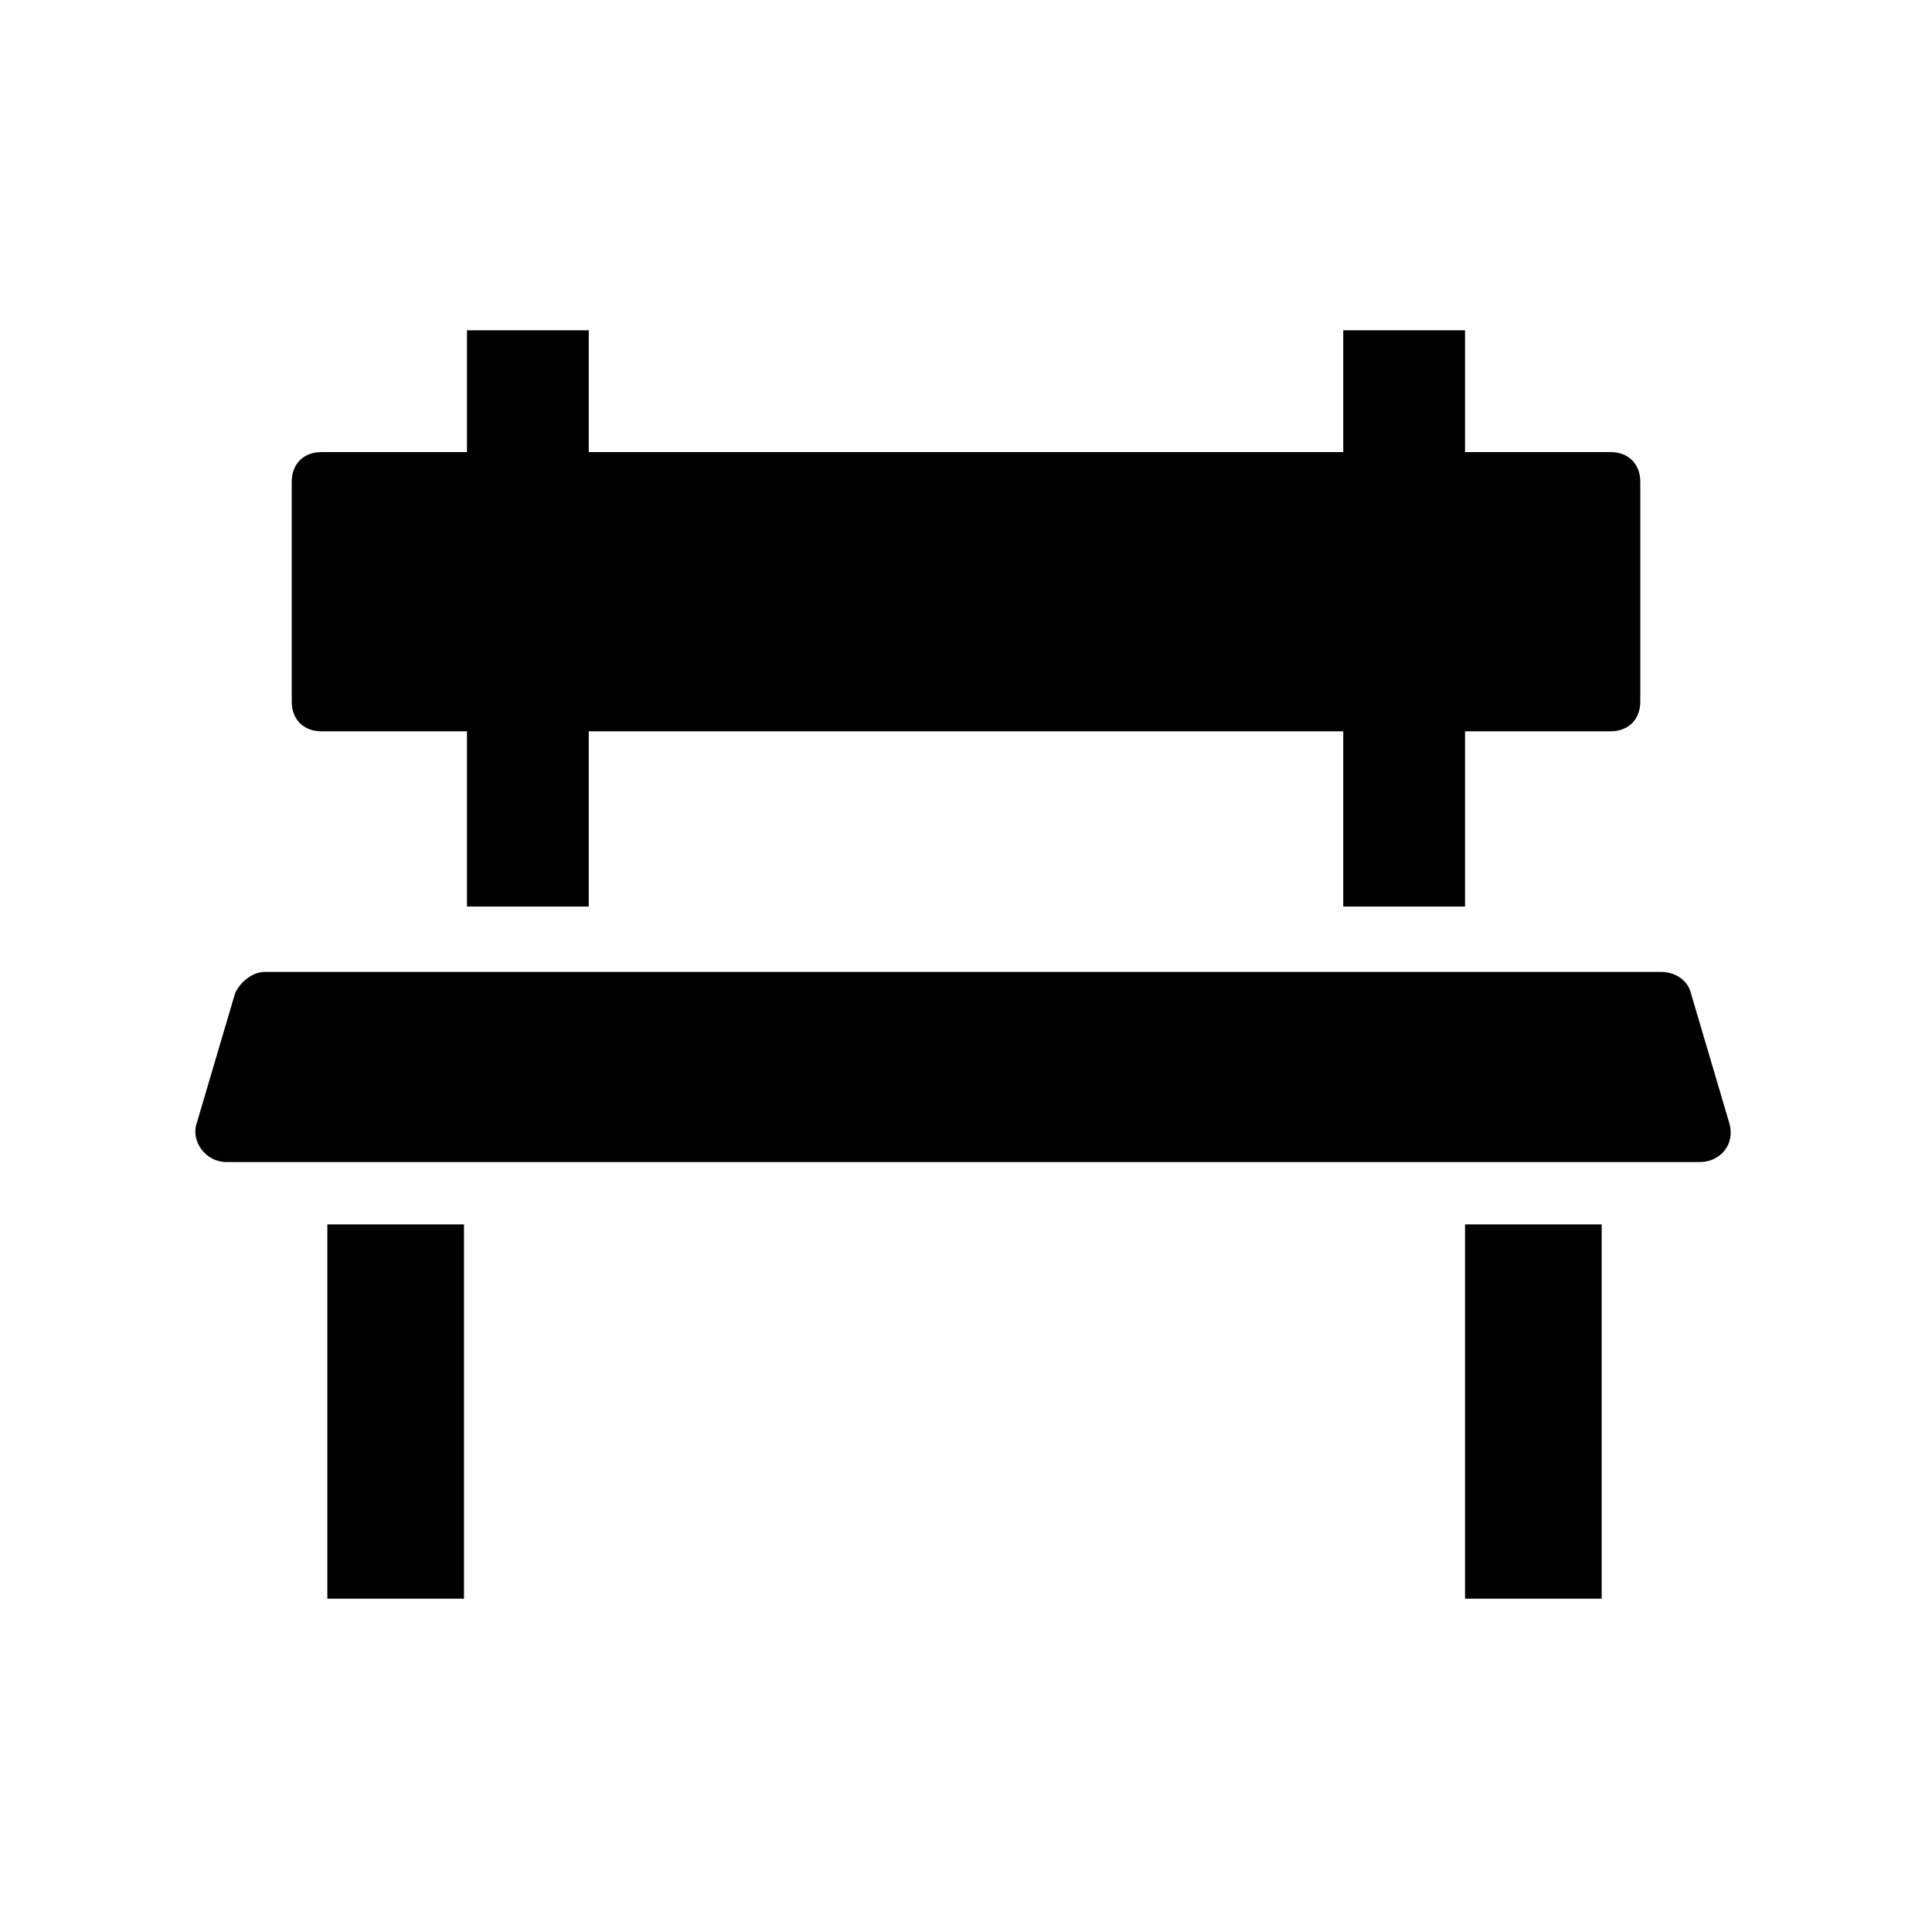
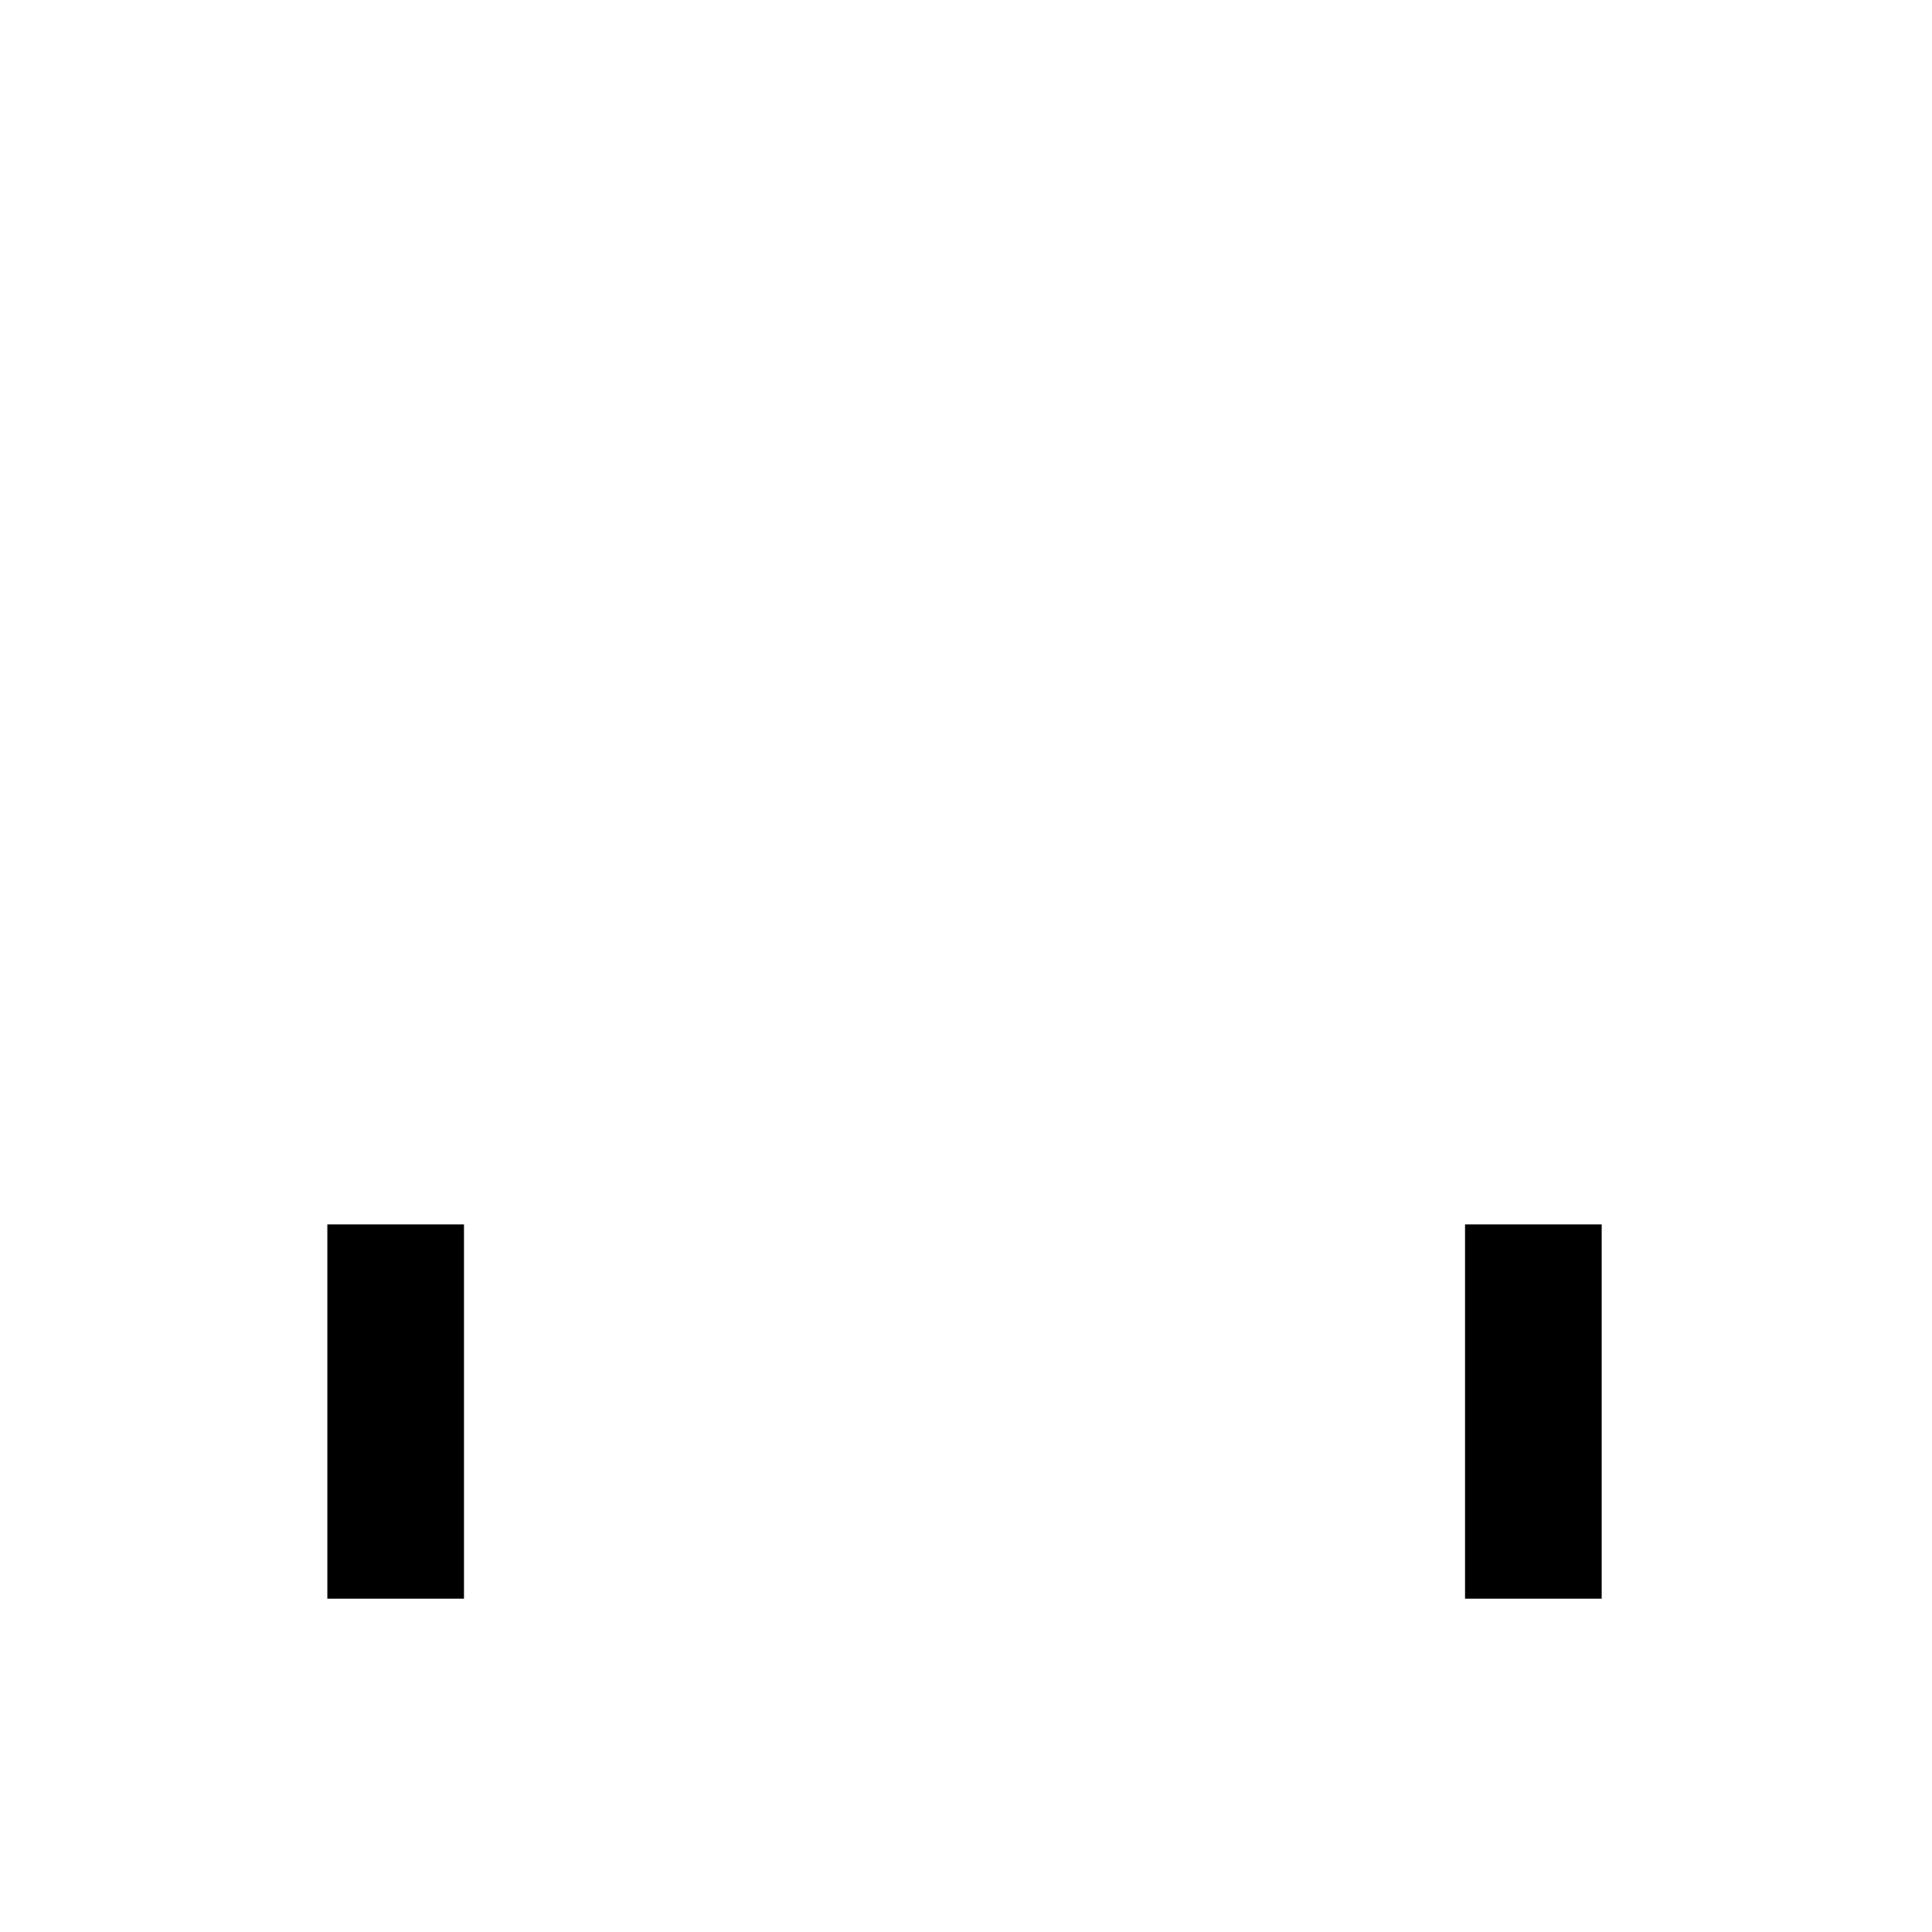
<svg xmlns="http://www.w3.org/2000/svg" fill="#000000" width="800px" height="800px" version="1.1" viewBox="144 144 512 512">
  <g>
-     <path d="m532.25 384.25v-46.445h38.574c4.723 0 7.871-3.148 7.871-7.871v-58.254c0-4.723-3.148-7.871-7.871-7.871h-38.574v-32.273h-32.273v32.273h-199.95v-32.273h-32.273v32.273h-38.574c-4.723 0-7.871 3.148-7.871 7.871v58.254c0 4.723 3.148 7.871 7.871 7.871h38.574v46.445h32.273v-46.445h199.95v46.445z" />
-     <path d="m592.07 407.08c-0.789-3.148-3.938-5.512-7.871-5.512h-369.98c-3.148 0-6.297 2.363-7.871 5.512l-10.234 34.637c-1.574 4.723 2.363 10.234 7.871 10.234h390.45c5.512 0 9.445-4.723 7.871-10.234z" />
    <path d="m230.75 468.48h36.211v99.188h-36.211z" />
    <path d="m532.25 468.48h36.211v99.188h-36.211z" />
  </g>
</svg>